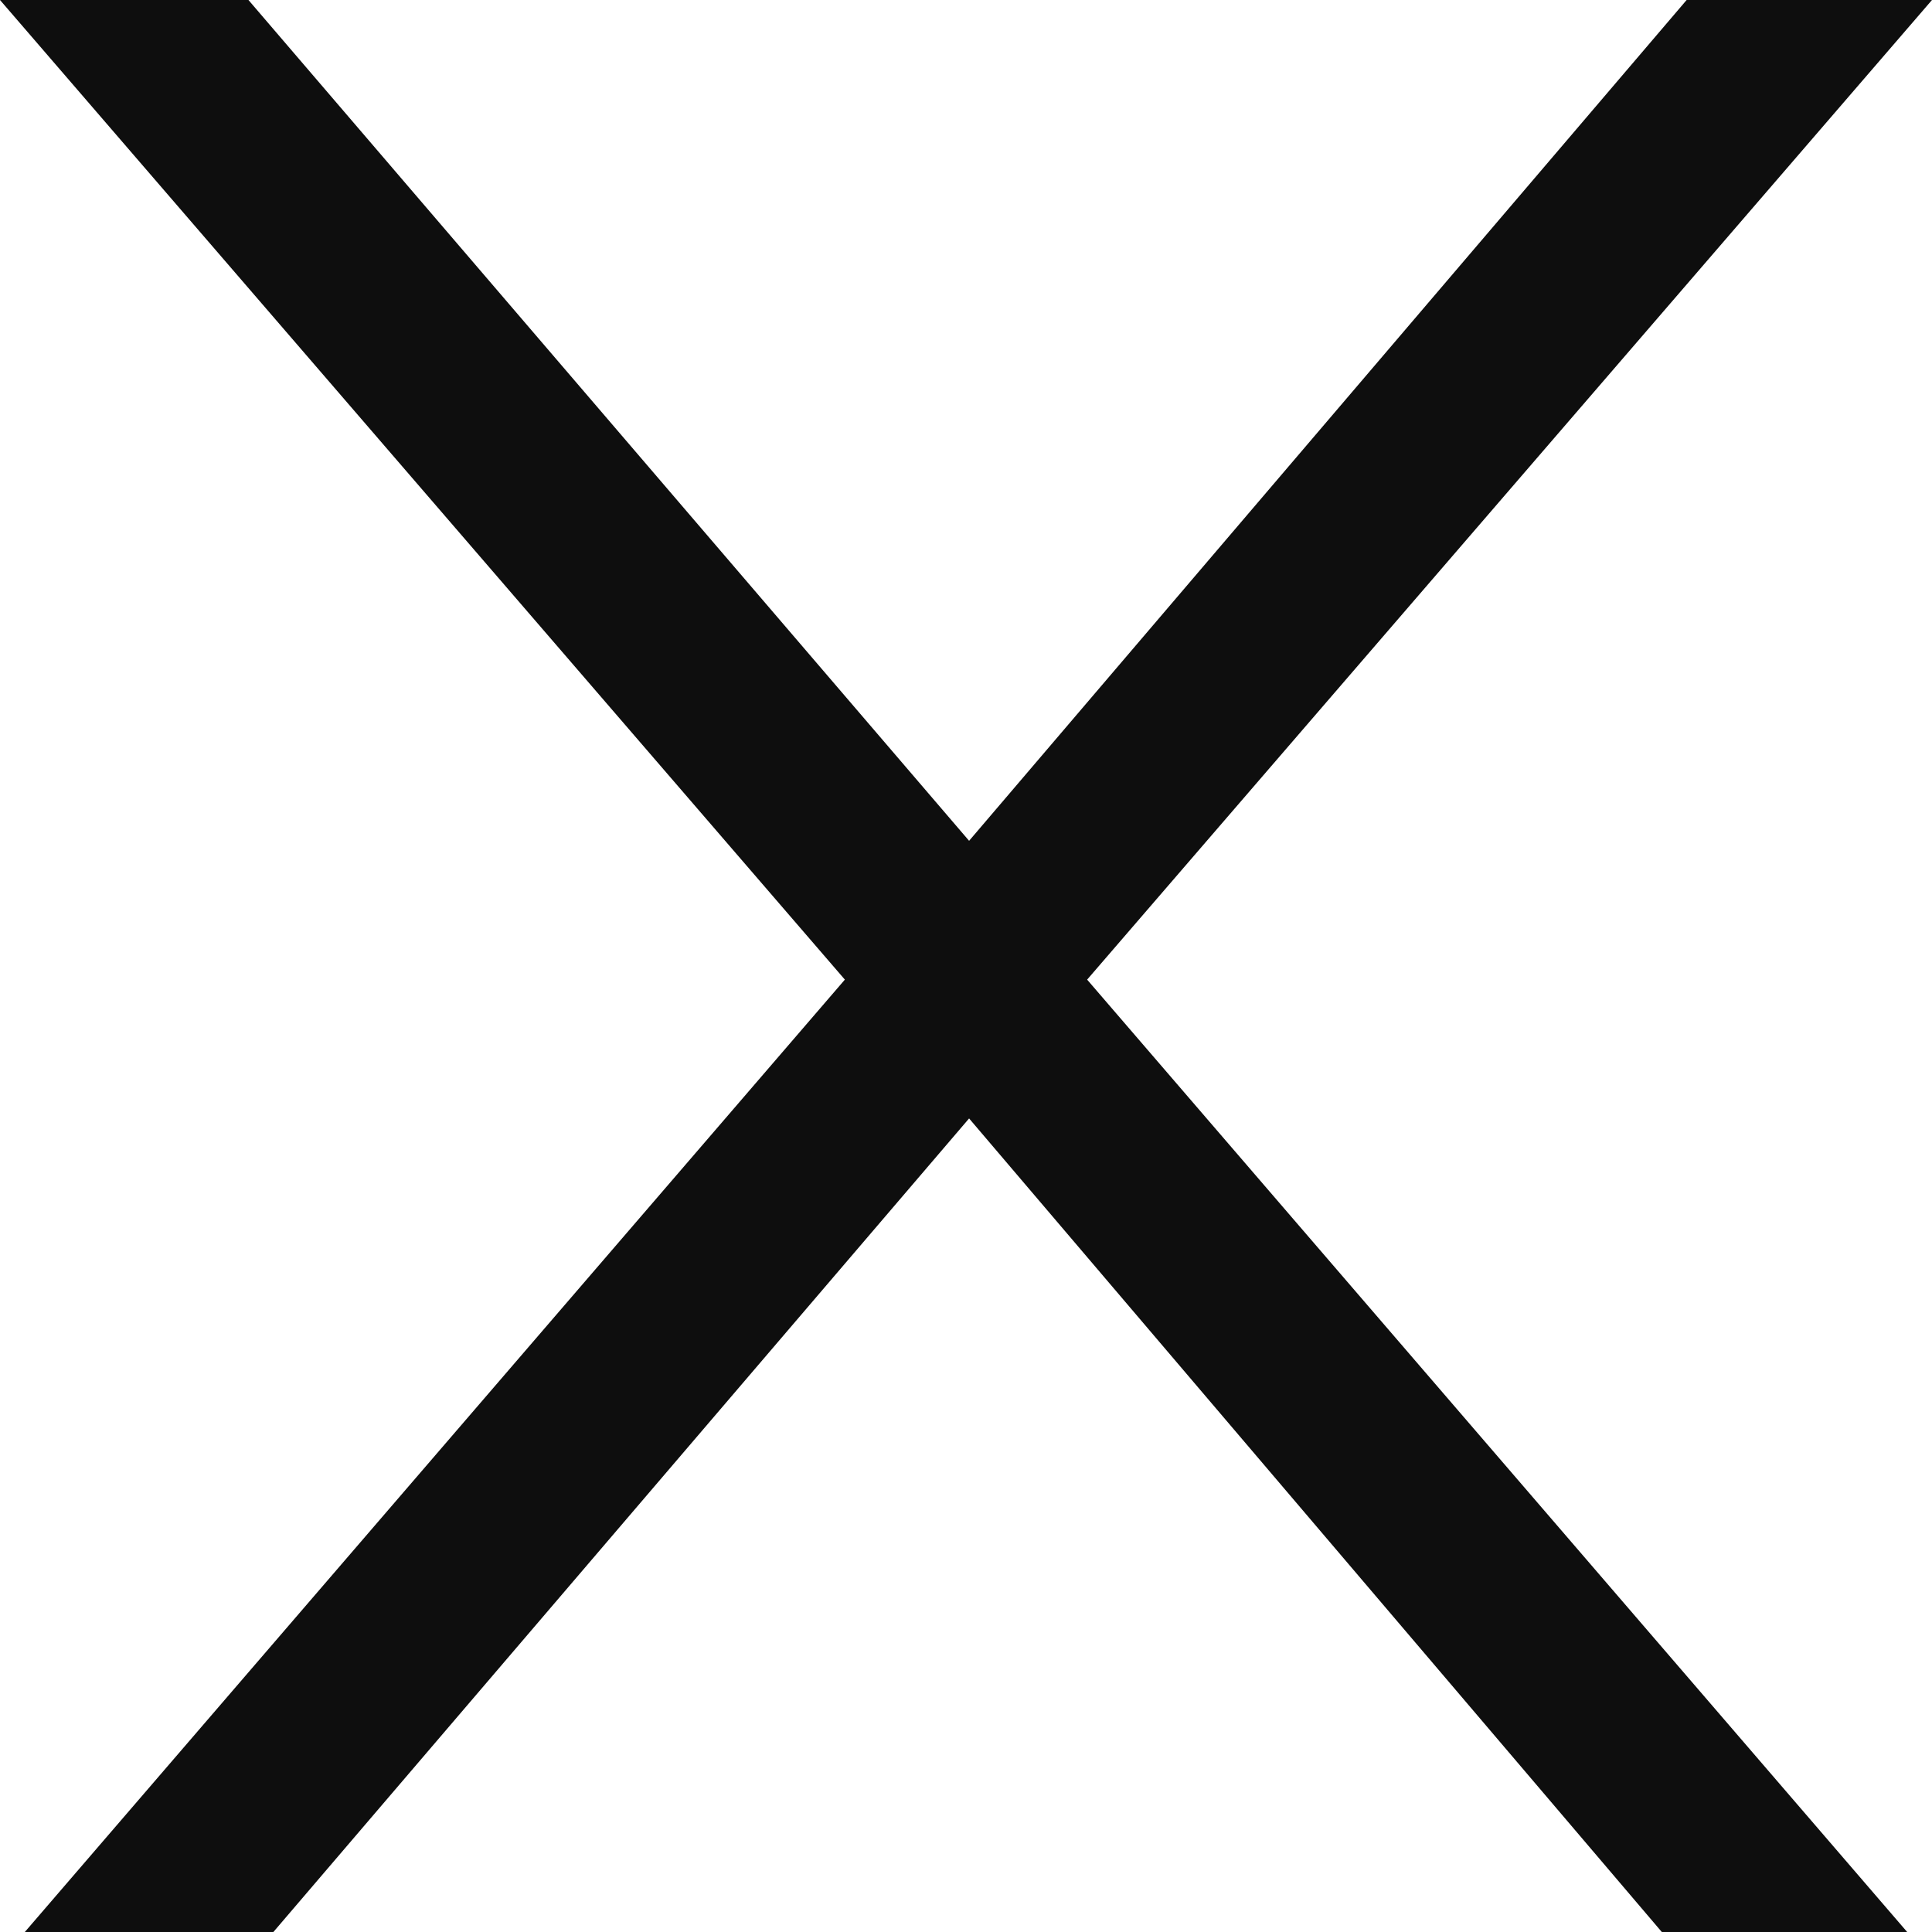
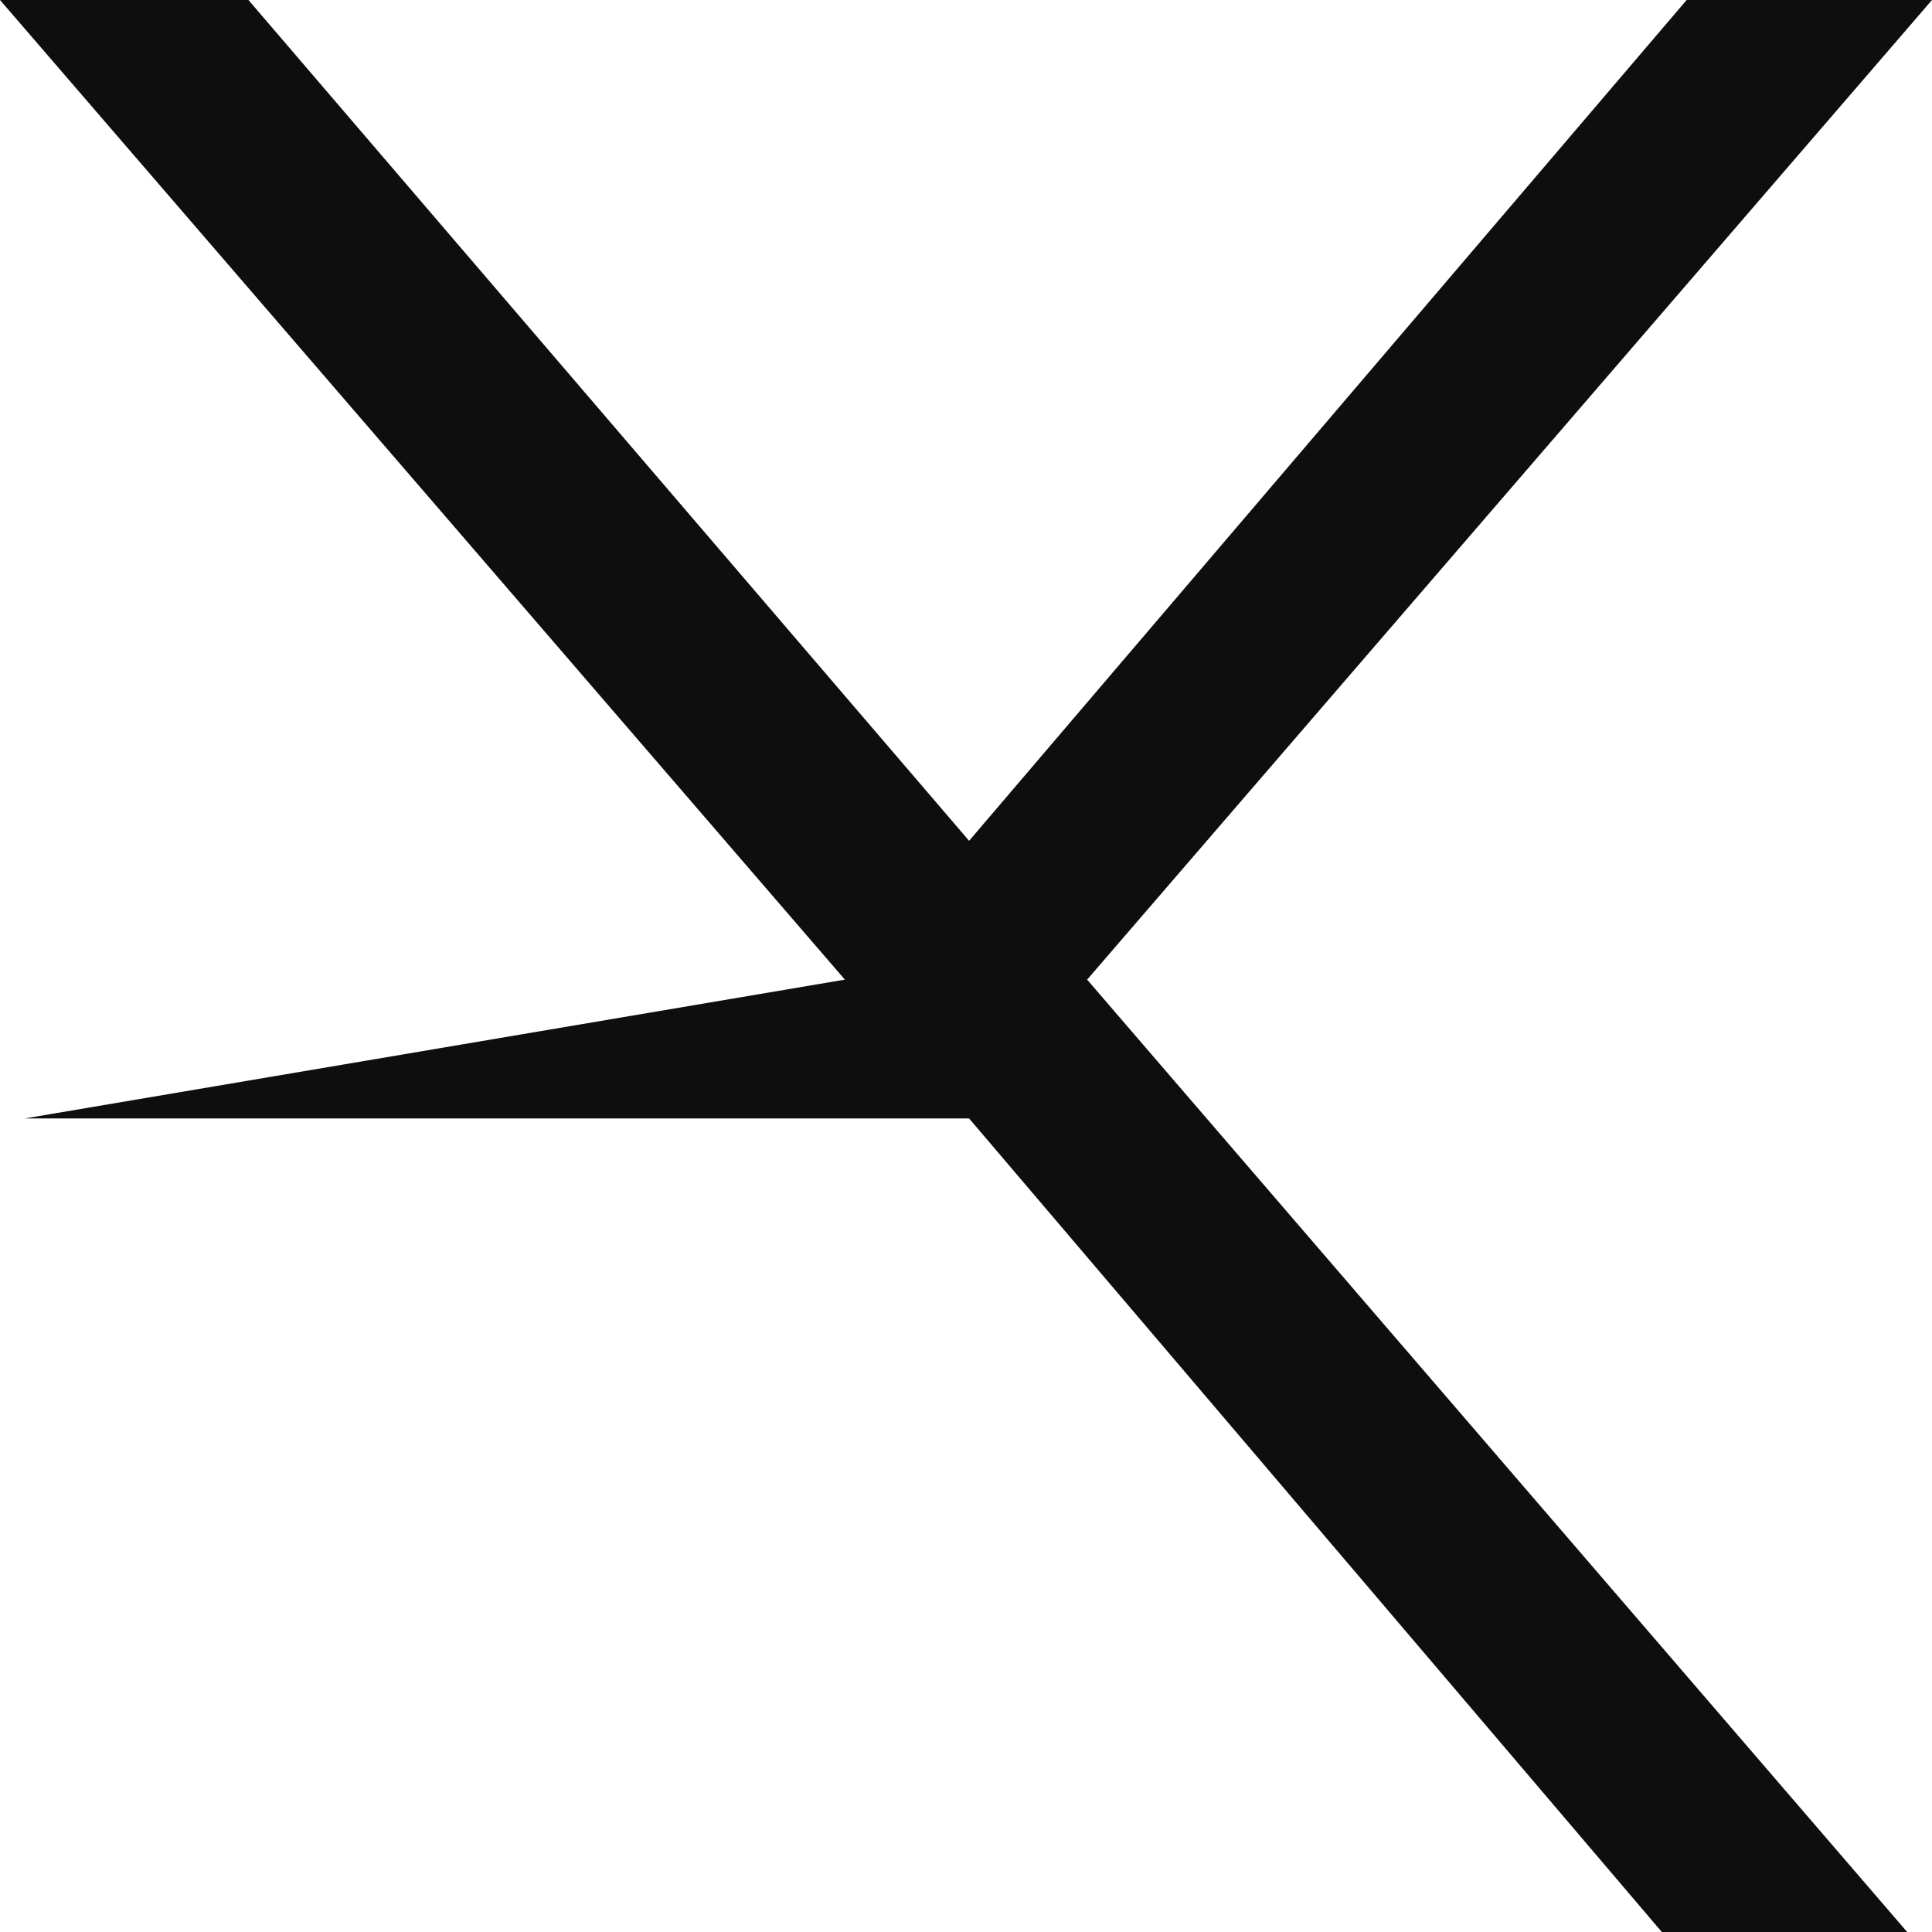
<svg xmlns="http://www.w3.org/2000/svg" width="20" height="20" viewBox="0 0 20 20" fill="none">
-   <path d="M2.572 0L10.032 8.704L17.46 0H20L11.254 10.141L19.743 20H17.203L10.032 11.578L2.83 20H0.257L8.746 10.141L0 0H2.572Z" fill="#0E0E0E" />
+   <path d="M2.572 0L10.032 8.704L17.46 0H20L11.254 10.141L19.743 20H17.203L10.032 11.578H0.257L8.746 10.141L0 0H2.572Z" fill="#0E0E0E" />
</svg>